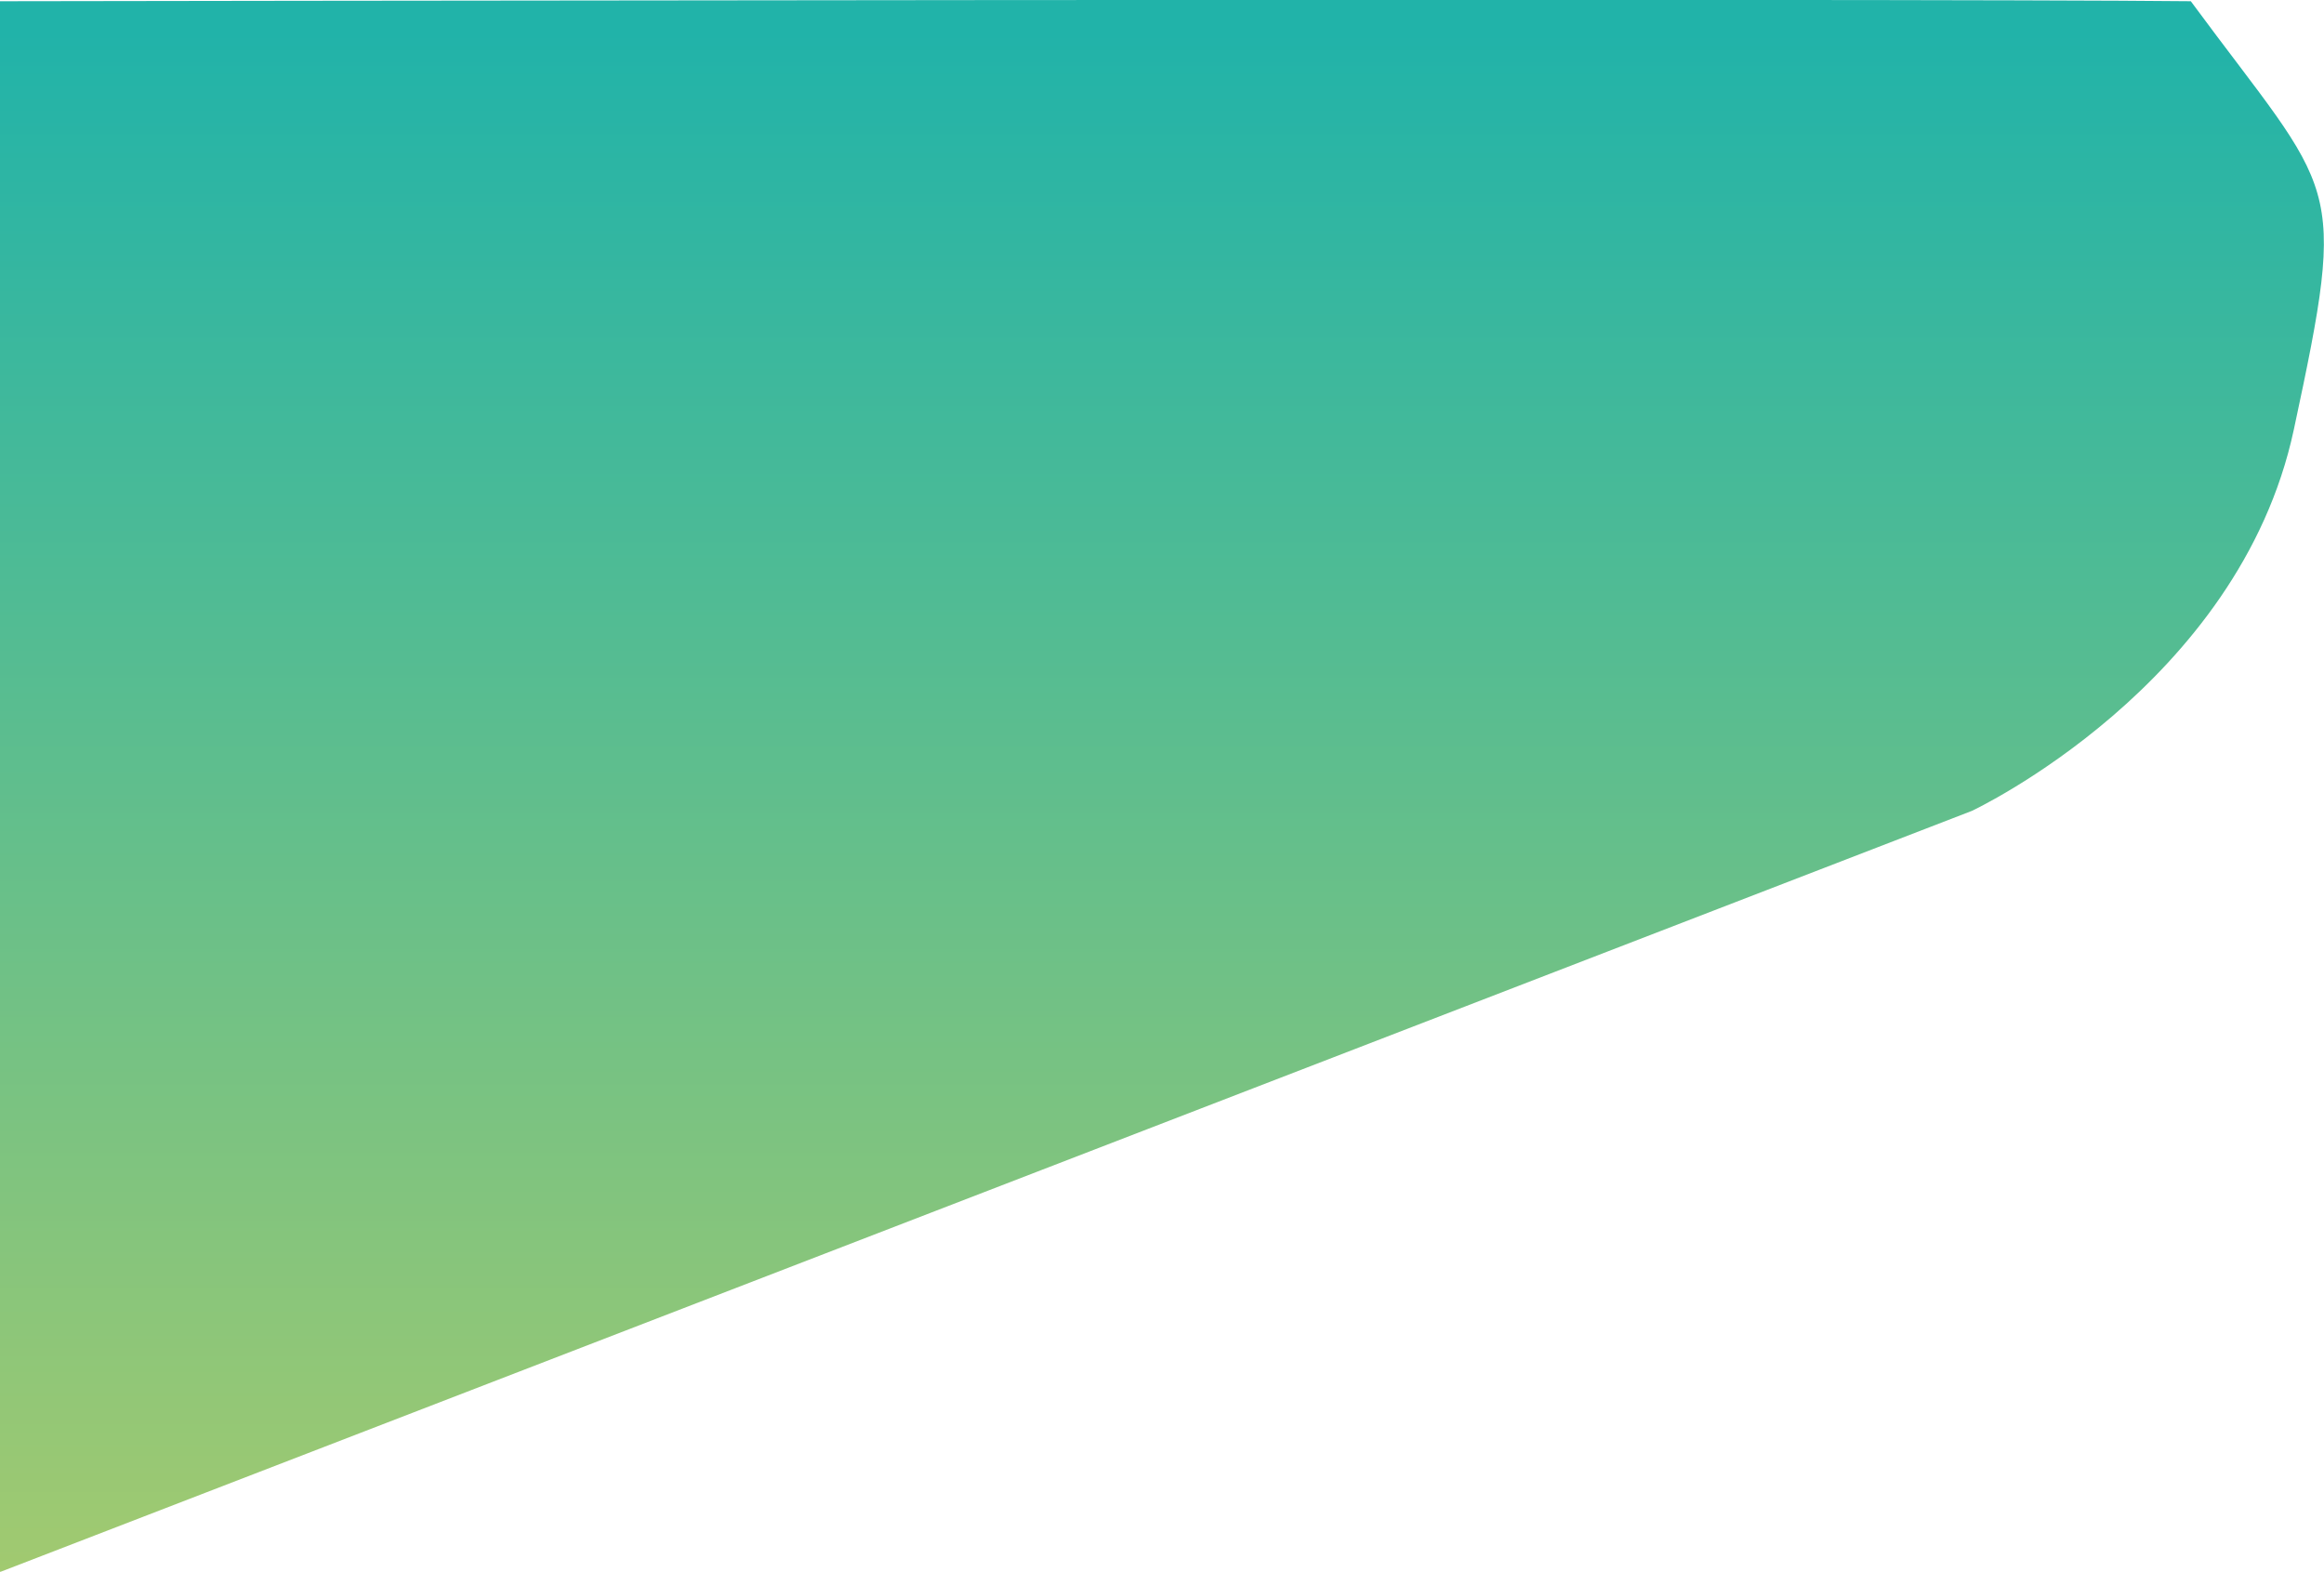
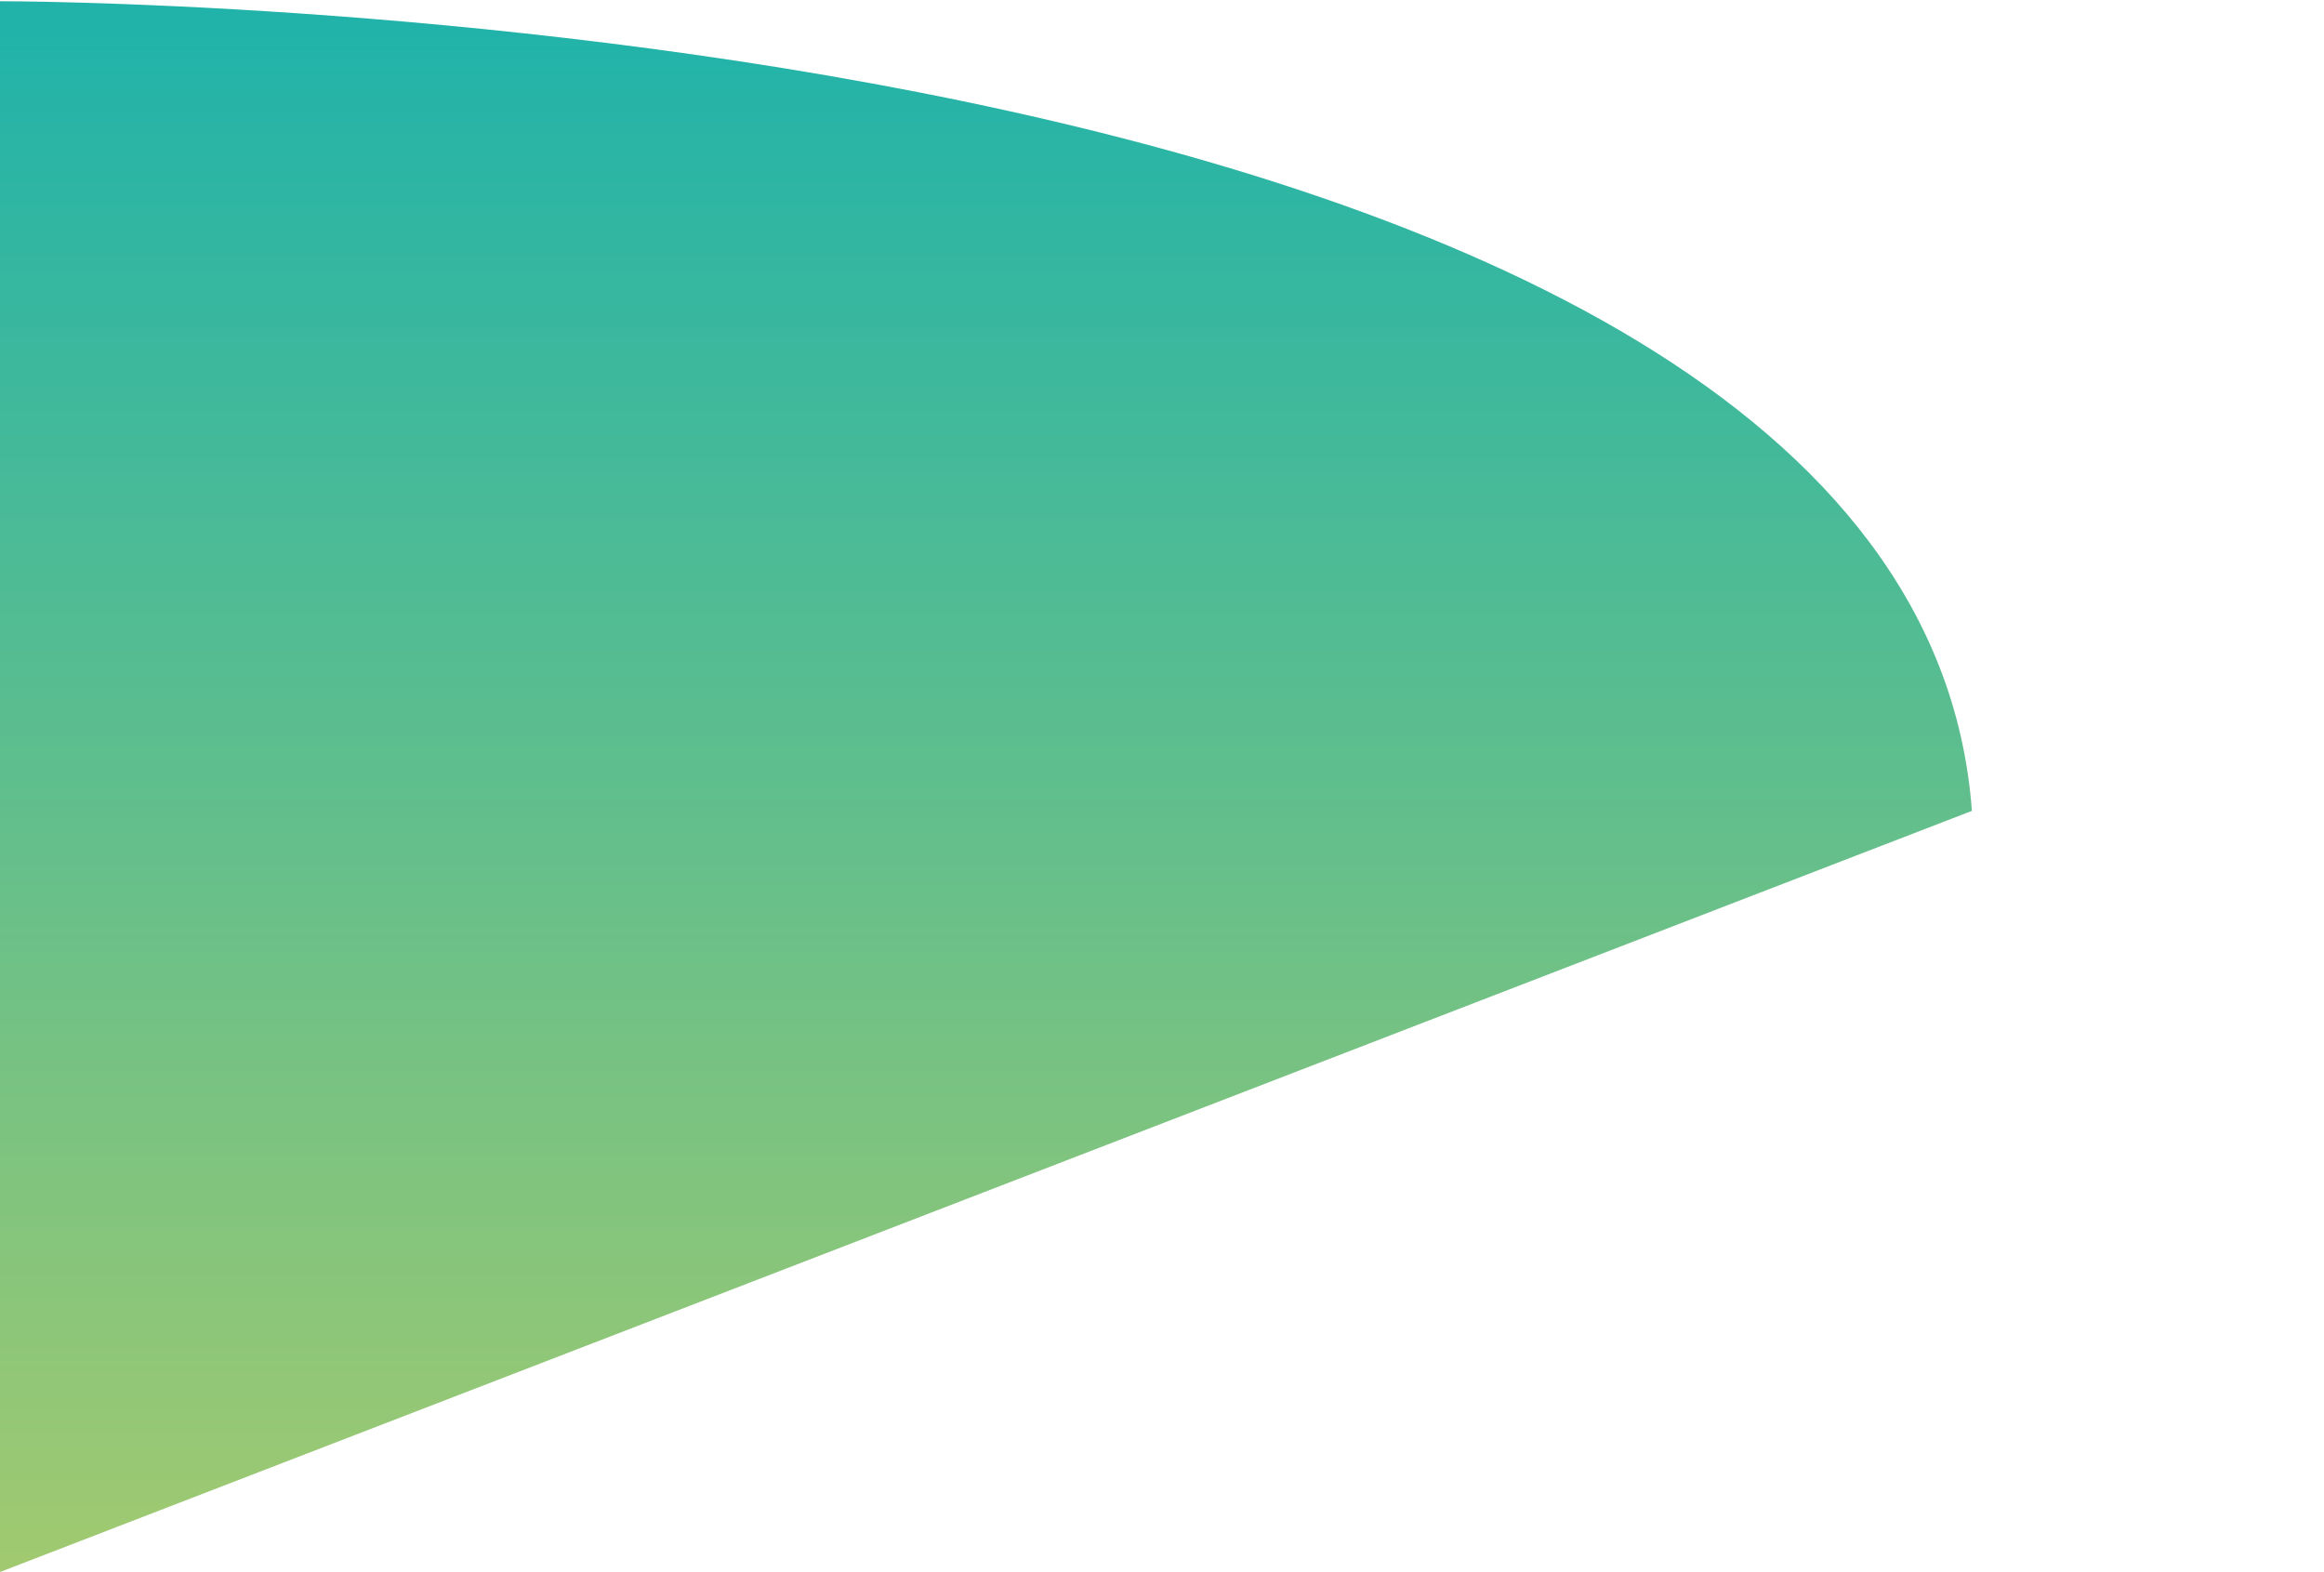
<svg xmlns="http://www.w3.org/2000/svg" id="Camada_1" viewBox="0 0 376.9 254.9">
  <defs>
    <style>      .st0 {        fill: url(#Gradiente_sem_nome_9);      }    </style>
    <linearGradient id="Gradiente_sem_nome_9" data-name="Gradiente sem nome 9" x1="-492.2" y1="510" x2="-492.2" y2="511" gradientTransform="translate(185716.1 130257.9) scale(376.9 -254.9)" gradientUnits="userSpaceOnUse">
      <stop offset="0" stop-color="#a3ca6f" />
      <stop offset="1" stop-color="#21b3a9" />
    </linearGradient>
  </defs>
-   <path id="Path_4" class="st0" d="M.1,254.9l319.7-123.4s43.3-20.3,52.2-61.8,6.9-37.5-16.7-69.5C310-.3,0,.2,0,.2v254.7Z" />
+   <path id="Path_4" class="st0" d="M.1,254.9l319.7-123.4C310-.3,0,.2,0,.2v254.7Z" />
</svg>